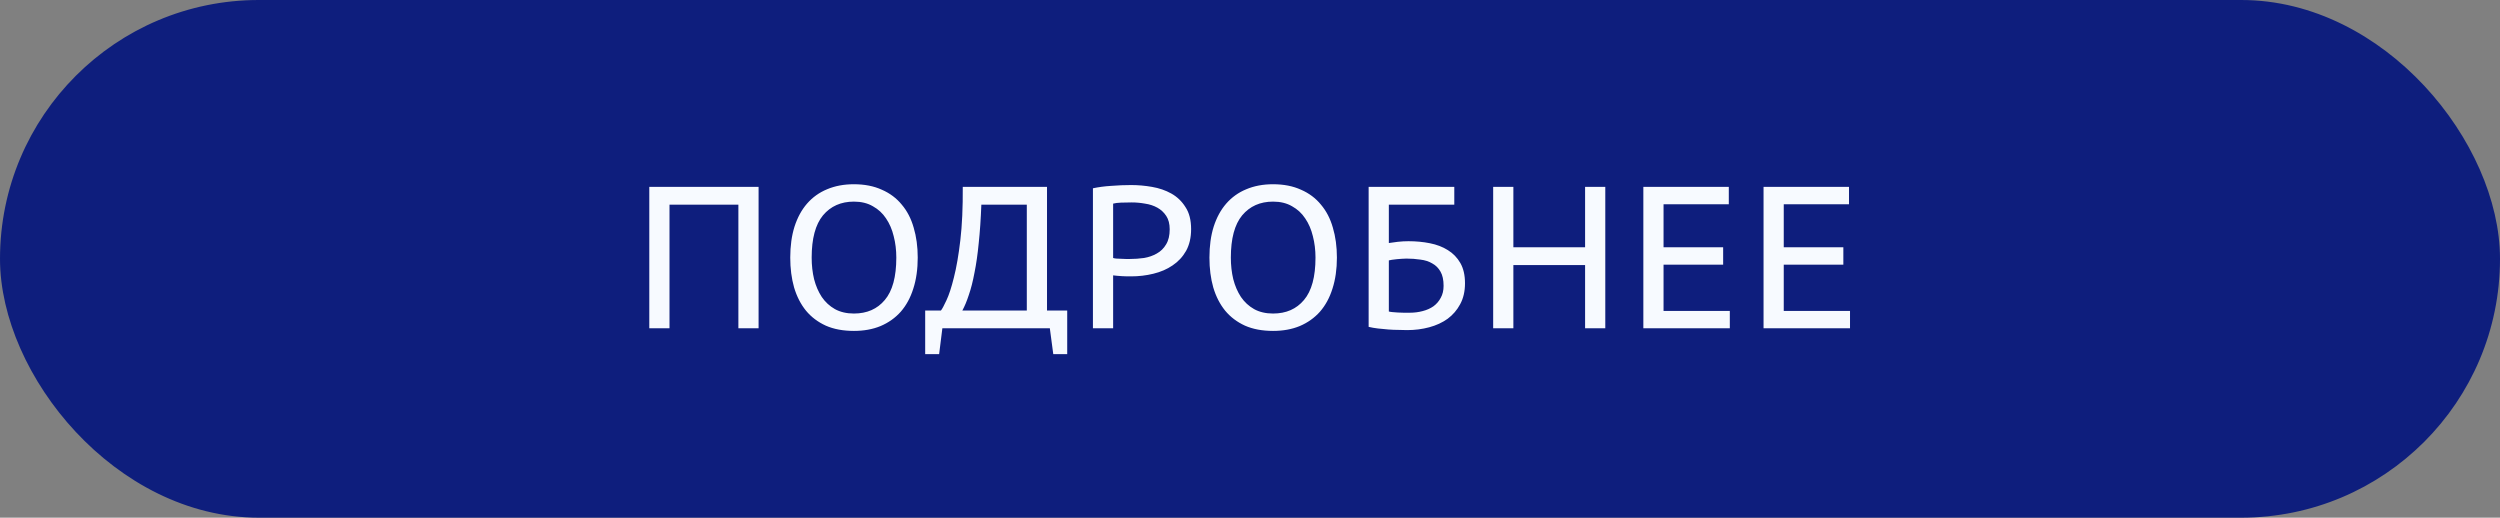
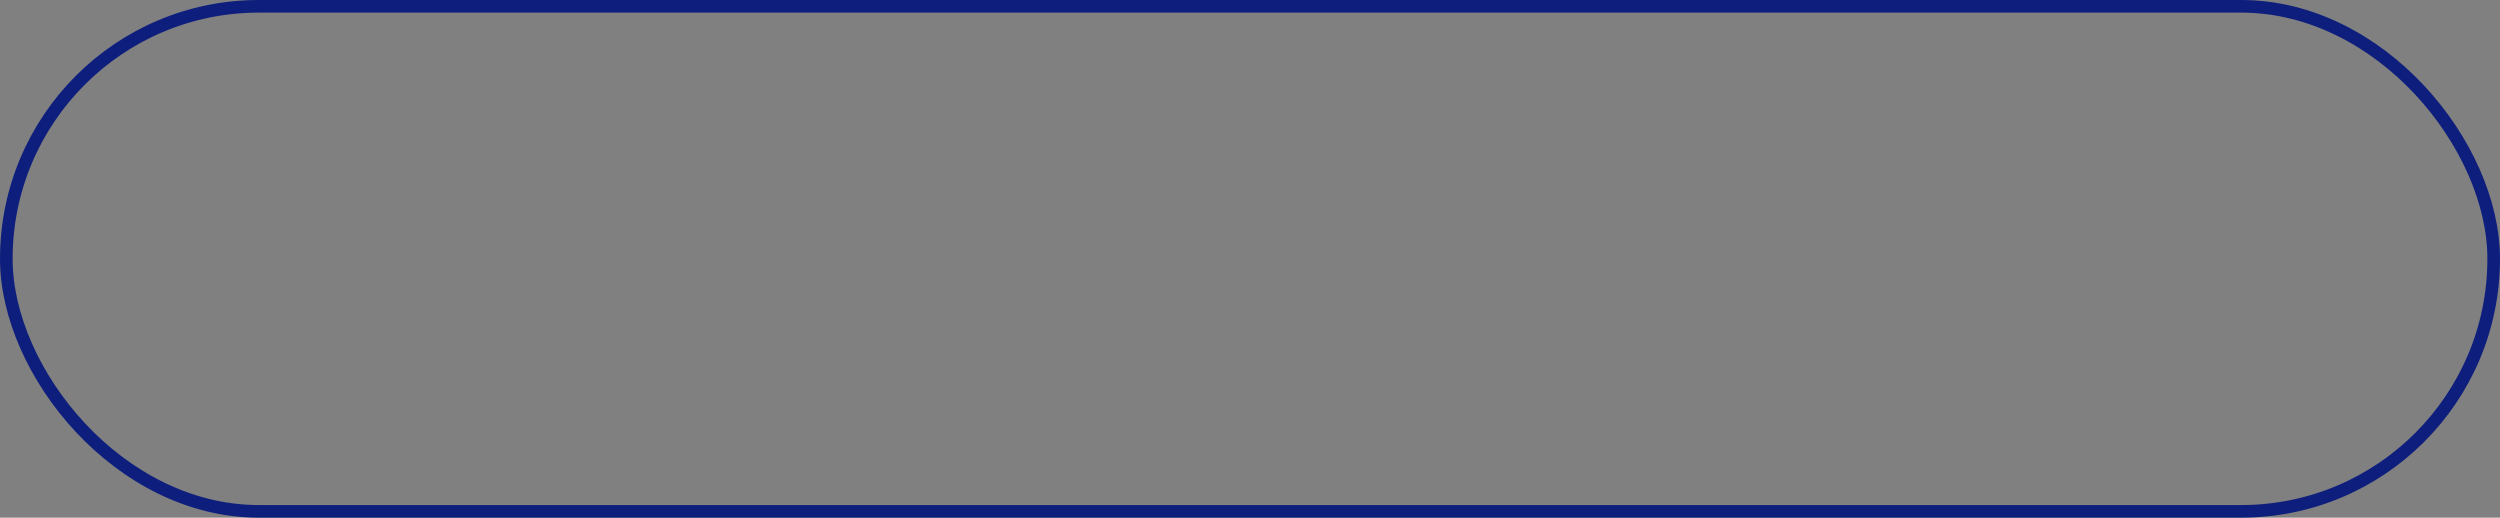
<svg xmlns="http://www.w3.org/2000/svg" width="198" height="41" viewBox="0 0 198 41" fill="none">
  <rect x="0" y="0" width="198" height="41" fill="#808080" stroke="none" />
-   <rect x="0.5" y="0.5" width="197" height="40" rx="20" fill="#0E1E7D" />
  <rect x="0.5" y="0.5" width="197" height="40" rx="20" stroke="#0E1E7D" />
-   <path d="M58.48 16.208H53.024V26H51.424V14.8H60.08V26H58.48V16.208ZM62.588 20.4C62.588 19.483 62.7 18.667 62.924 17.952C63.159 17.227 63.489 16.619 63.916 16.128C64.353 15.627 64.881 15.248 65.5 14.992C66.129 14.725 66.839 14.592 67.628 14.592C68.471 14.592 69.207 14.736 69.836 15.024C70.476 15.301 71.004 15.696 71.42 16.208C71.847 16.709 72.161 17.317 72.364 18.032C72.577 18.747 72.684 19.536 72.684 20.4C72.684 21.317 72.567 22.139 72.332 22.864C72.108 23.579 71.777 24.187 71.34 24.688C70.903 25.179 70.369 25.557 69.74 25.824C69.121 26.08 68.417 26.208 67.628 26.208C66.775 26.208 66.033 26.069 65.404 25.792C64.775 25.504 64.252 25.109 63.836 24.608C63.42 24.096 63.105 23.483 62.892 22.768C62.689 22.053 62.588 21.264 62.588 20.4ZM64.284 20.4C64.284 21.008 64.348 21.579 64.476 22.112C64.615 22.645 64.817 23.115 65.084 23.52C65.361 23.925 65.708 24.245 66.124 24.48C66.551 24.715 67.052 24.832 67.628 24.832C68.663 24.832 69.479 24.475 70.076 23.76C70.684 23.045 70.988 21.925 70.988 20.4C70.988 19.803 70.919 19.237 70.78 18.704C70.652 18.171 70.449 17.701 70.172 17.296C69.905 16.891 69.559 16.571 69.132 16.336C68.716 16.091 68.215 15.968 67.628 15.968C66.604 15.968 65.788 16.331 65.18 17.056C64.583 17.781 64.284 18.896 64.284 20.4ZM84.523 28.048H83.419L83.147 26H74.635L74.379 28.048H73.275V24.592H74.523C74.619 24.475 74.763 24.208 74.955 23.792C75.158 23.365 75.355 22.763 75.547 21.984C75.75 21.195 75.92 20.208 76.059 19.024C76.198 17.84 76.262 16.432 76.251 14.8H82.923V24.592H84.523V28.048ZM81.323 24.592V16.208H77.723C77.68 17.339 77.611 18.352 77.515 19.248C77.43 20.133 77.318 20.917 77.179 21.6C77.051 22.283 76.902 22.869 76.731 23.36C76.571 23.851 76.4 24.261 76.219 24.592H81.323ZM86.56 14.912C87.008 14.816 87.494 14.752 88.016 14.72C88.55 14.677 89.072 14.656 89.584 14.656C90.128 14.656 90.678 14.704 91.232 14.8C91.798 14.896 92.31 15.072 92.768 15.328C93.227 15.584 93.6 15.941 93.888 16.4C94.187 16.848 94.336 17.429 94.336 18.144C94.336 18.816 94.203 19.392 93.936 19.872C93.67 20.341 93.312 20.725 92.864 21.024C92.427 21.323 91.92 21.541 91.344 21.68C90.779 21.819 90.192 21.888 89.584 21.888C89.52 21.888 89.419 21.888 89.28 21.888C89.152 21.877 89.014 21.872 88.864 21.872C88.726 21.861 88.587 21.851 88.448 21.84C88.32 21.829 88.224 21.819 88.16 21.808V26H86.56V14.912ZM89.632 16.032C89.344 16.032 89.062 16.037 88.784 16.048C88.518 16.059 88.31 16.085 88.16 16.128V20.432C88.214 20.453 88.299 20.469 88.416 20.48C88.544 20.48 88.672 20.485 88.8 20.496C88.939 20.507 89.067 20.512 89.184 20.512C89.312 20.512 89.408 20.512 89.472 20.512C89.856 20.512 90.235 20.485 90.608 20.432C90.982 20.368 91.318 20.251 91.616 20.08C91.926 19.909 92.171 19.669 92.352 19.36C92.544 19.051 92.64 18.651 92.64 18.16C92.64 17.733 92.55 17.381 92.368 17.104C92.187 16.827 91.952 16.608 91.664 16.448C91.376 16.288 91.051 16.181 90.688 16.128C90.336 16.064 89.984 16.032 89.632 16.032ZM95.787 20.4C95.787 19.483 95.899 18.667 96.123 17.952C96.357 17.227 96.688 16.619 97.115 16.128C97.552 15.627 98.08 15.248 98.699 14.992C99.328 14.725 100.037 14.592 100.827 14.592C101.669 14.592 102.405 14.736 103.035 15.024C103.675 15.301 104.203 15.696 104.619 16.208C105.045 16.709 105.36 17.317 105.563 18.032C105.776 18.747 105.883 19.536 105.883 20.4C105.883 21.317 105.765 22.139 105.531 22.864C105.307 23.579 104.976 24.187 104.539 24.688C104.101 25.179 103.568 25.557 102.939 25.824C102.32 26.08 101.616 26.208 100.827 26.208C99.973 26.208 99.232 26.069 98.603 25.792C97.973 25.504 97.451 25.109 97.035 24.608C96.619 24.096 96.304 23.483 96.091 22.768C95.888 22.053 95.787 21.264 95.787 20.4ZM97.483 20.4C97.483 21.008 97.547 21.579 97.675 22.112C97.813 22.645 98.016 23.115 98.283 23.52C98.56 23.925 98.907 24.245 99.323 24.48C99.749 24.715 100.251 24.832 100.827 24.832C101.861 24.832 102.677 24.475 103.275 23.76C103.883 23.045 104.187 21.925 104.187 20.4C104.187 19.803 104.117 19.237 103.979 18.704C103.851 18.171 103.648 17.701 103.371 17.296C103.104 16.891 102.757 16.571 102.331 16.336C101.915 16.091 101.413 15.968 100.827 15.968C99.803 15.968 98.987 16.331 98.379 17.056C97.781 17.781 97.483 18.896 97.483 20.4ZM108.396 14.8H115.18V16.208H109.996V19.248C110.188 19.216 110.423 19.184 110.7 19.152C110.988 19.12 111.271 19.104 111.548 19.104C112.145 19.104 112.711 19.157 113.244 19.264C113.788 19.371 114.263 19.552 114.668 19.808C115.084 20.064 115.415 20.405 115.66 20.832C115.905 21.259 116.028 21.792 116.028 22.432C116.028 23.072 115.9 23.627 115.644 24.096C115.399 24.555 115.068 24.939 114.652 25.248C114.236 25.547 113.751 25.771 113.196 25.92C112.641 26.069 112.06 26.144 111.452 26.144C111.26 26.144 111.031 26.139 110.764 26.128C110.508 26.128 110.241 26.117 109.964 26.096C109.687 26.075 109.409 26.048 109.132 26.016C108.865 25.984 108.62 25.941 108.396 25.888V14.8ZM111.644 24.768C112.007 24.768 112.348 24.725 112.668 24.64C112.999 24.555 113.287 24.427 113.532 24.256C113.777 24.075 113.969 23.851 114.108 23.584C114.257 23.317 114.332 23.003 114.332 22.64C114.332 22.171 114.252 21.797 114.092 21.52C113.932 21.232 113.713 21.013 113.436 20.864C113.169 20.704 112.855 20.603 112.492 20.56C112.14 20.507 111.772 20.48 111.388 20.48C111.281 20.48 111.159 20.485 111.02 20.496C110.892 20.507 110.759 20.517 110.62 20.528C110.481 20.539 110.353 20.555 110.236 20.576C110.129 20.597 110.049 20.613 109.996 20.624V24.672C110.071 24.693 110.172 24.709 110.3 24.72C110.428 24.731 110.567 24.741 110.716 24.752C110.865 24.763 111.02 24.768 111.18 24.768C111.34 24.768 111.495 24.768 111.644 24.768ZM125.539 20.992H119.859V26H118.259V14.8H119.859V19.584H125.539V14.8H127.139V26H125.539V20.992ZM130.153 14.8H136.921V16.176H131.753V19.584H136.473V20.96H131.753V24.624H137.001V26H130.153V14.8ZM139.673 14.8H146.441V16.176H141.273V19.584H145.993V20.96H141.273V24.624H146.521V26H139.673V14.8Z" fill="#F7FAFF" />
</svg>